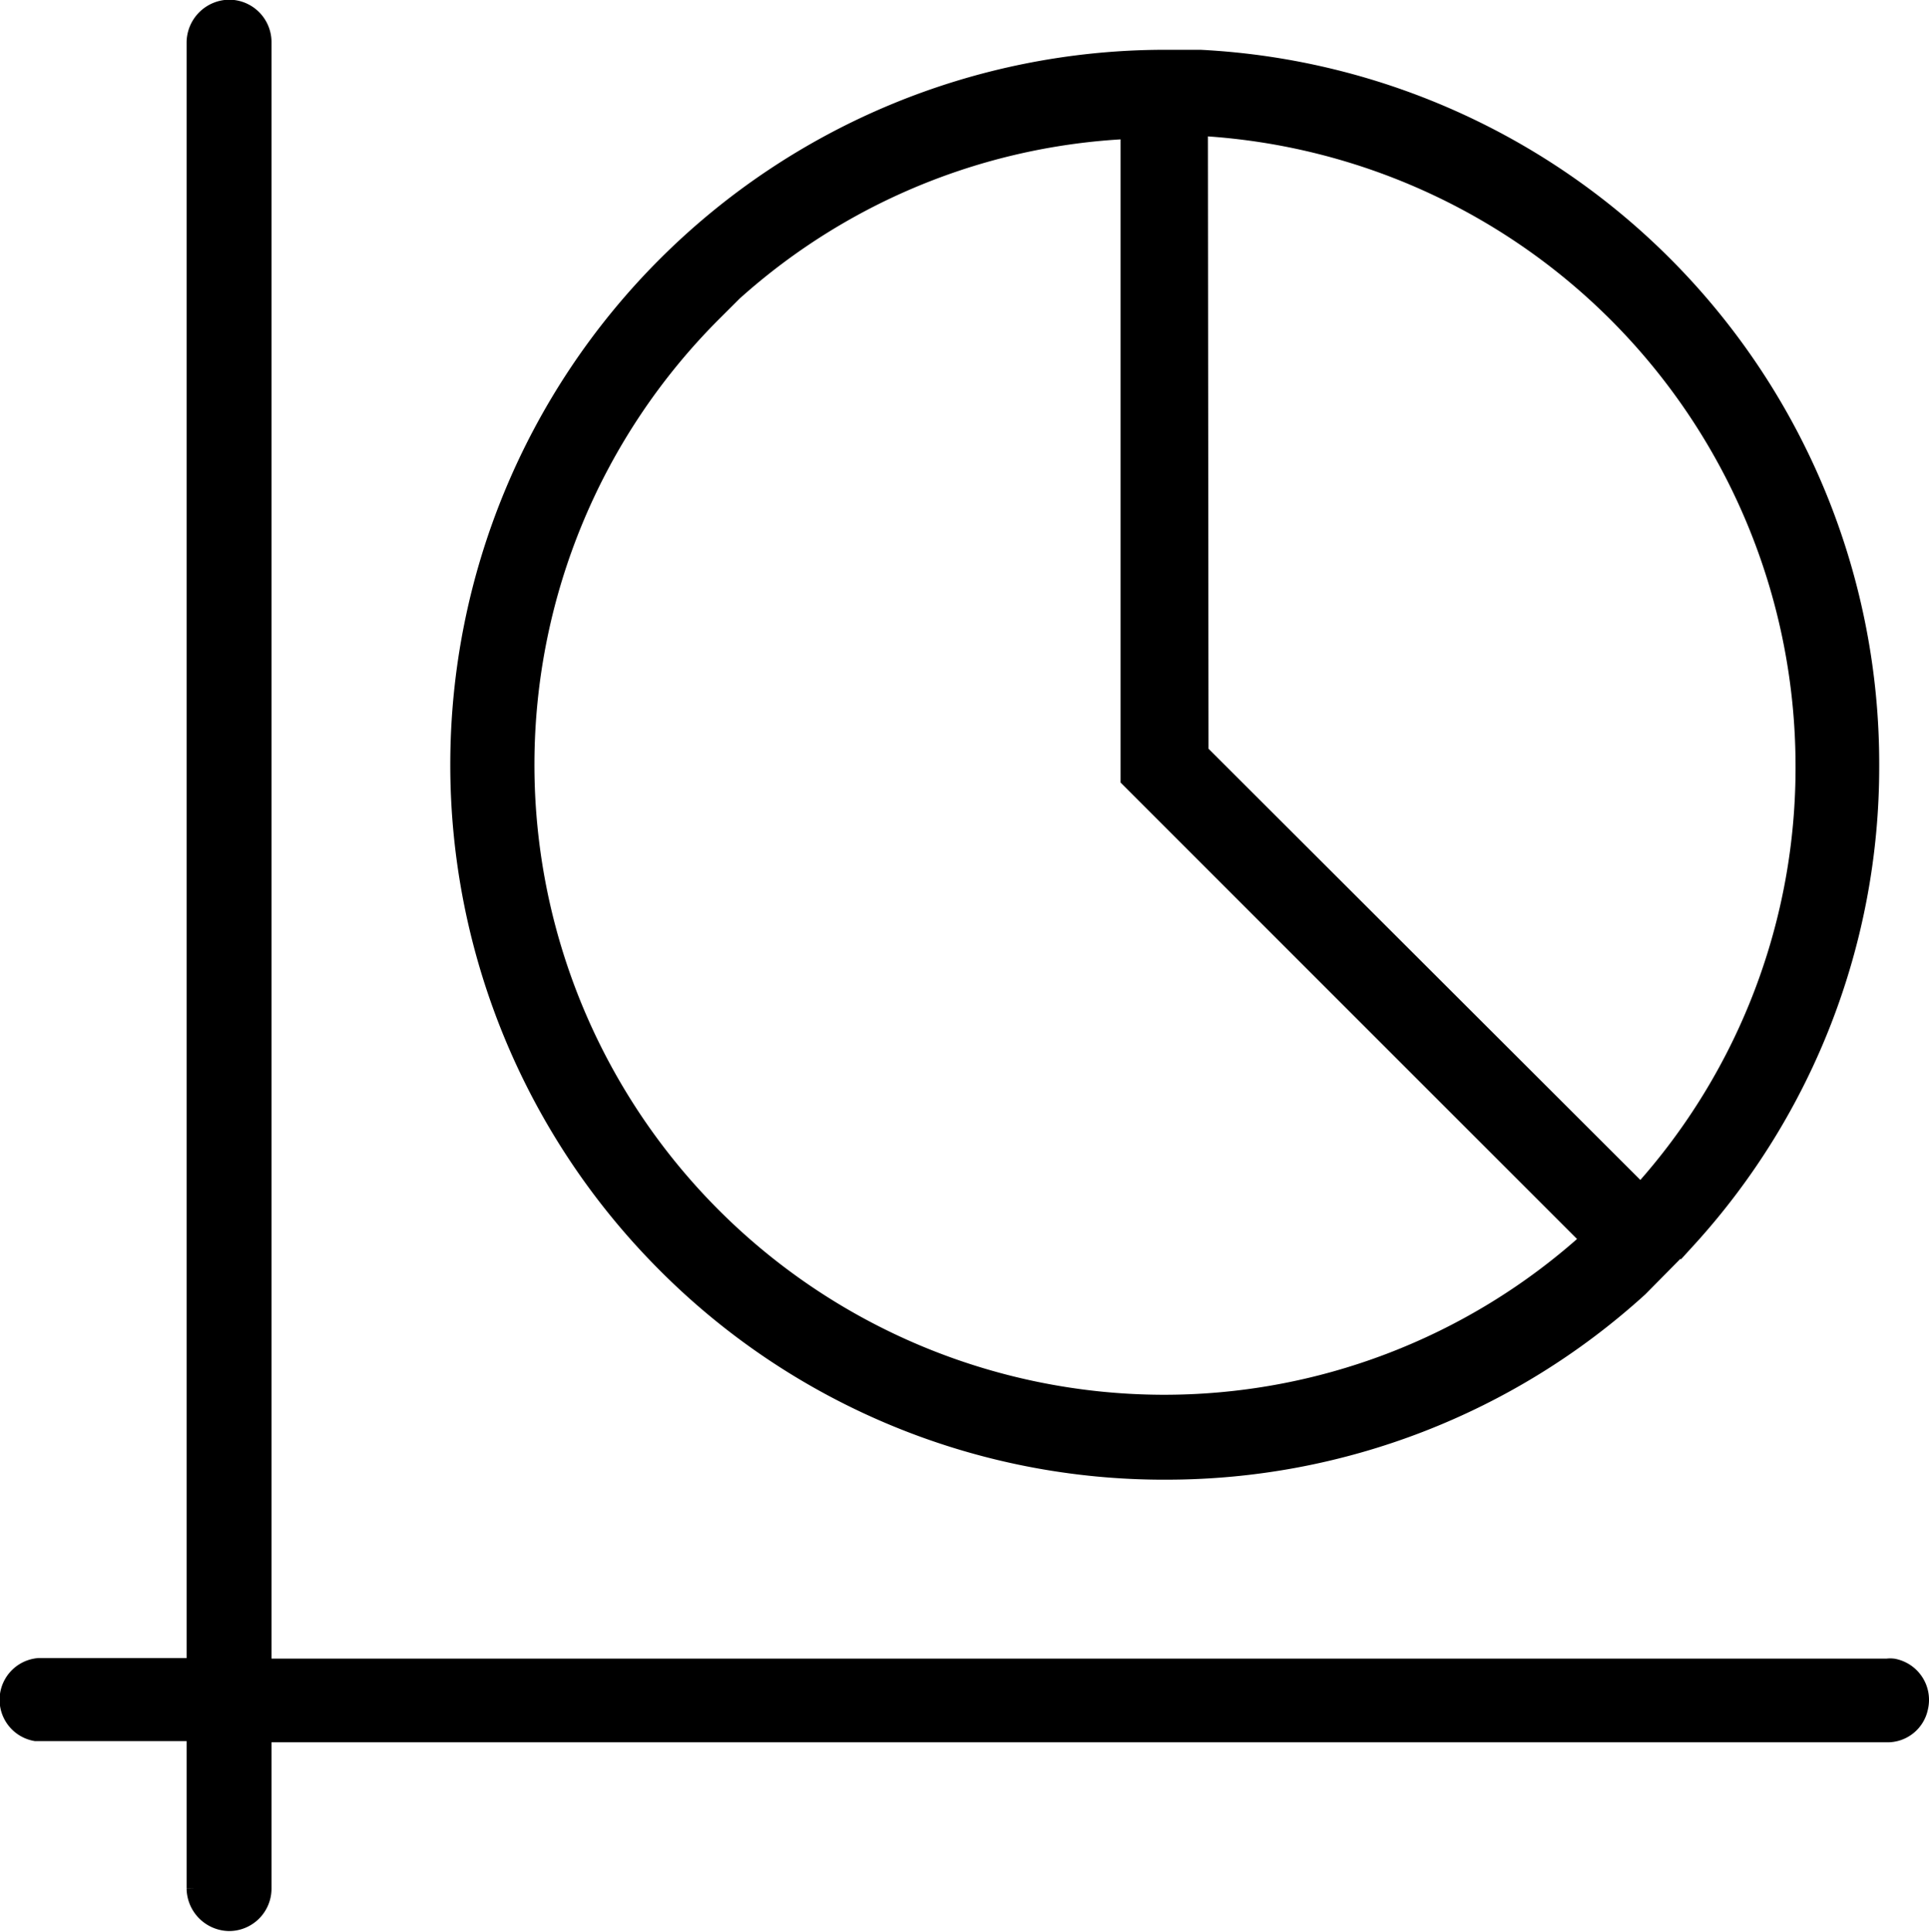
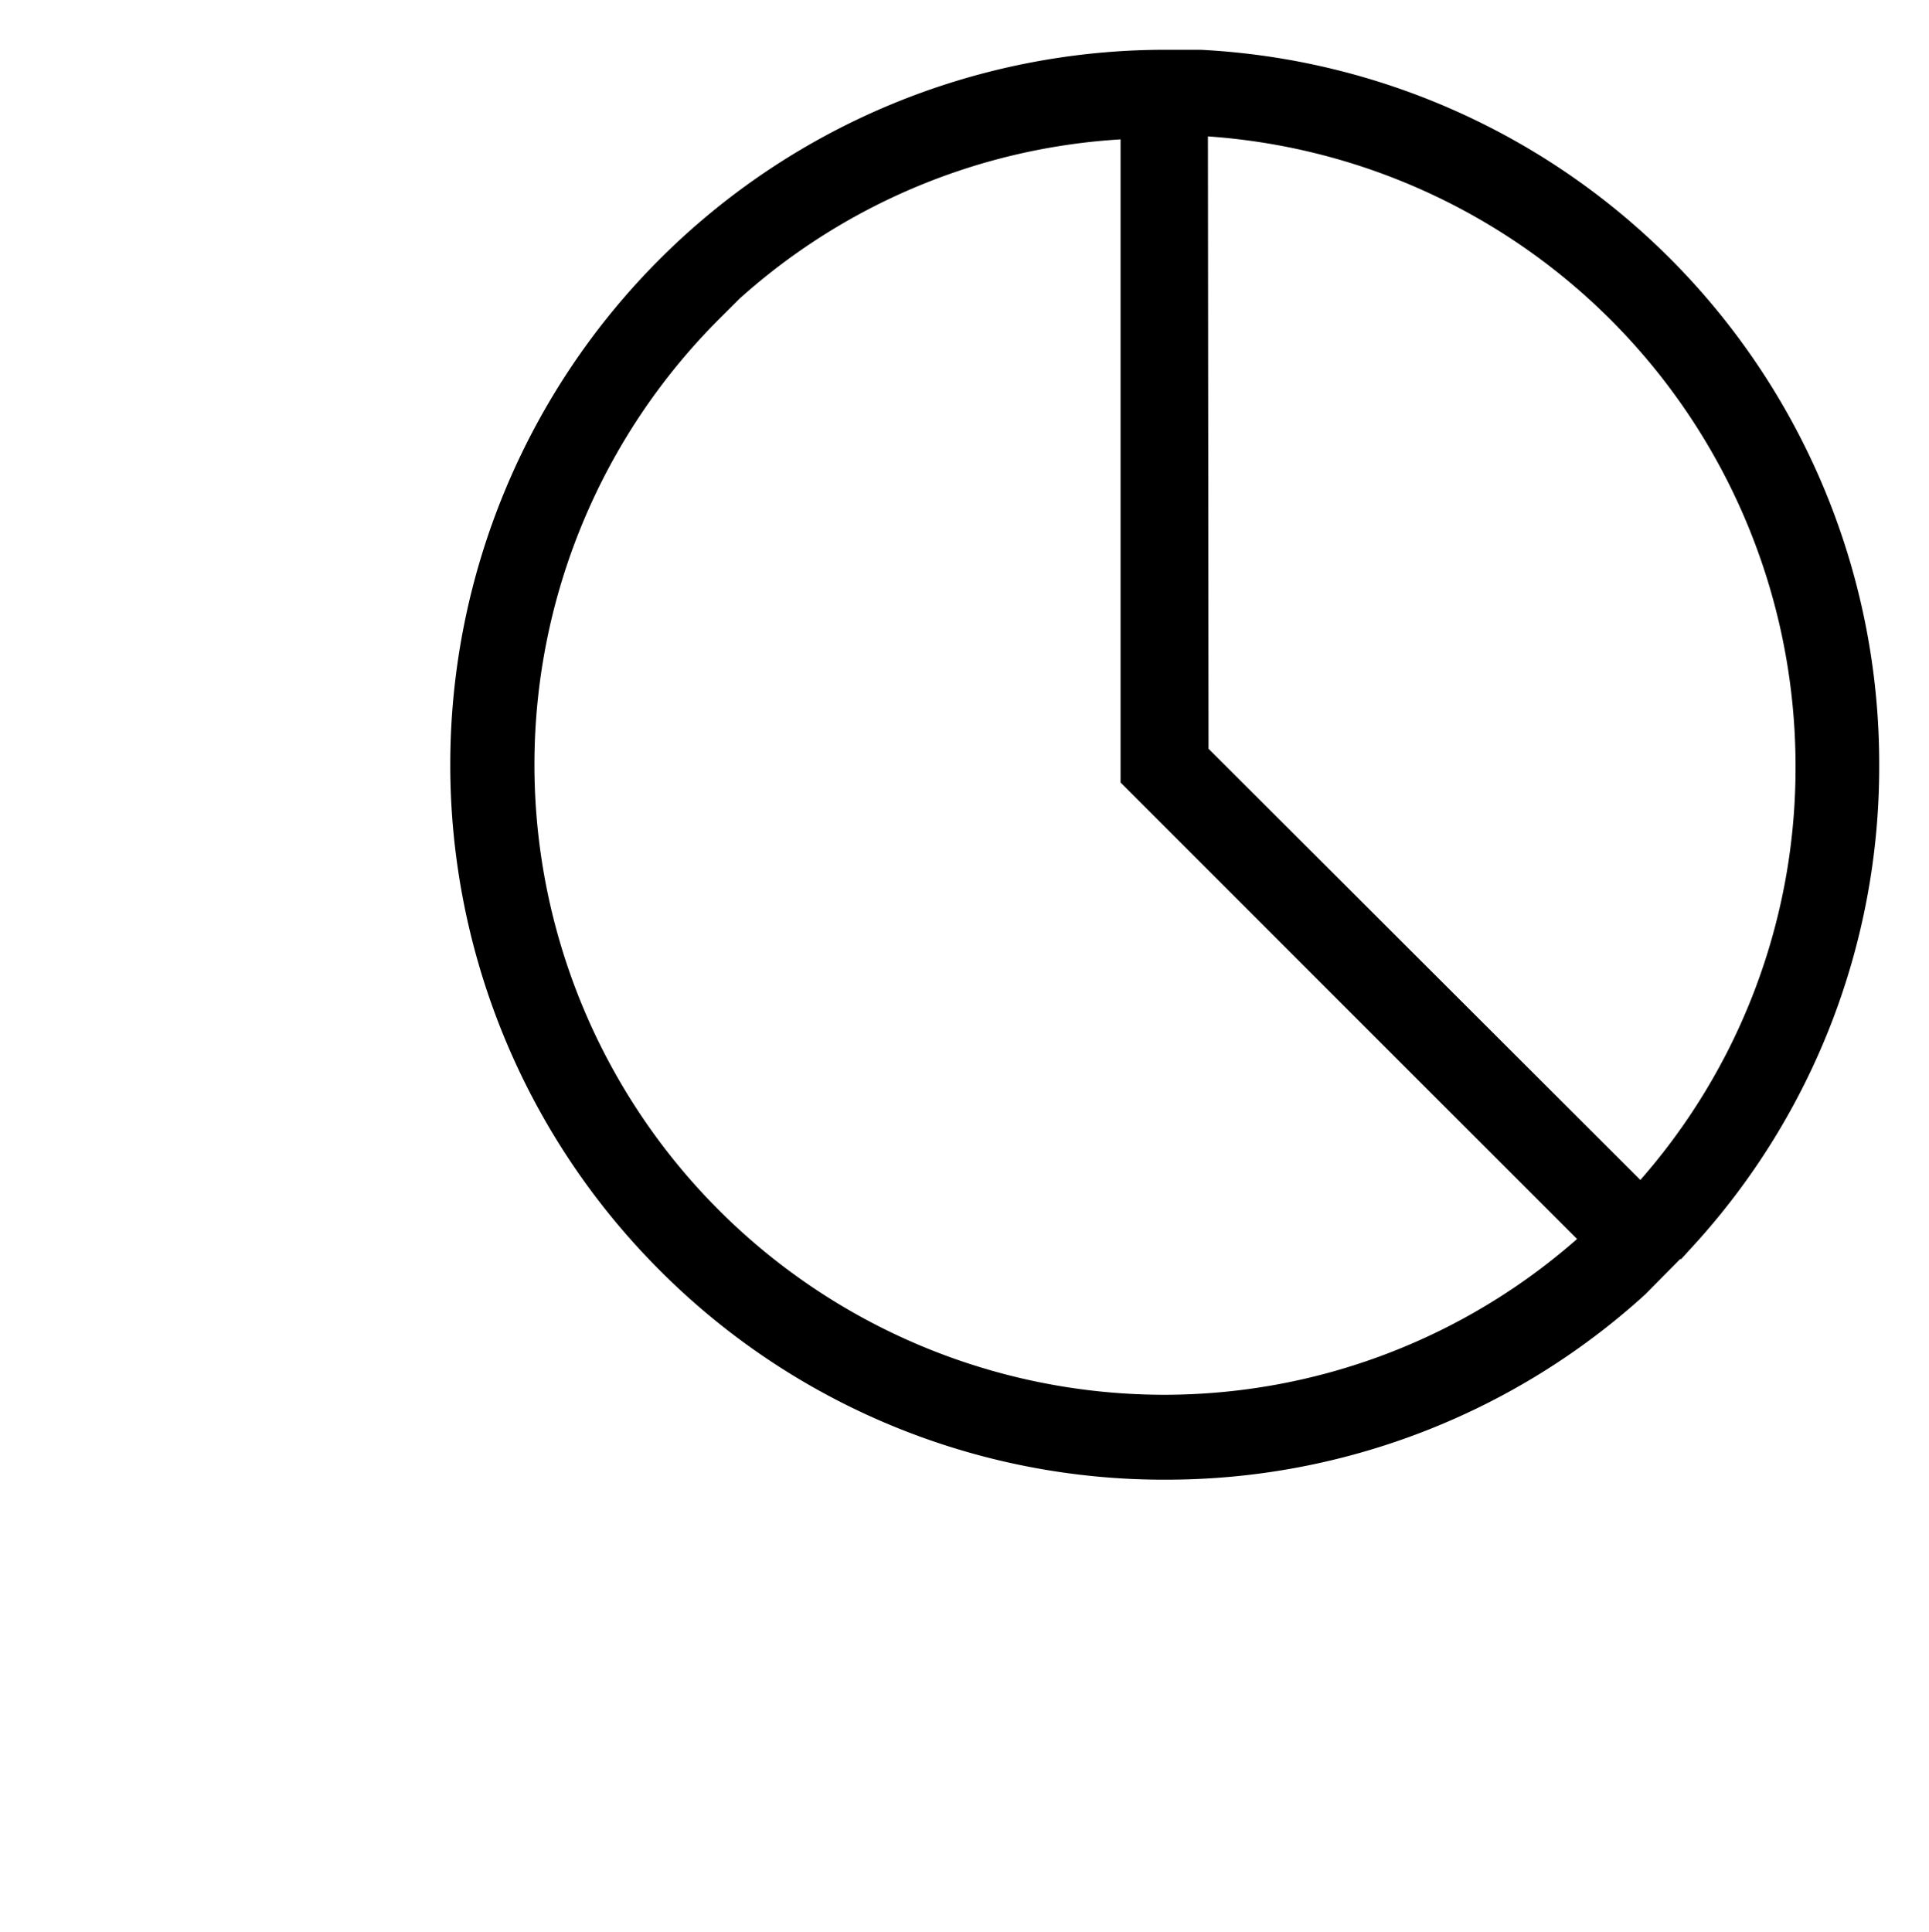
<svg xmlns="http://www.w3.org/2000/svg" viewBox="0 0 31.58 31.63">
  <defs>
    <style>.cls-1{stroke:#000;stroke-miterlimit:10;stroke-width:0.25px;}</style>
  </defs>
  <title>Ресурс 12</title>
  <g id="Слой_2" data-name="Слой 2">
    <g id="Layer_1" data-name="Layer 1">
      <path class="cls-1" d="M19.1,24.1a11.52,11.52,0,0,0,7.75-3v0l.79-.8h0a11.49,11.49,0,0,0,3-7.75V12.5A11.58,11.58,0,0,0,19.65.94h-.59A11.58,11.58,0,0,0,10.88,20.7,11.52,11.52,0,0,0,19.1,24.1Zm.55-22a10.46,10.46,0,0,1,9.87,10.4v0a10.35,10.35,0,0,1-2.66,7l-7.2-7.19Zm-8,3.05a10.38,10.38,0,0,1,6.82-3V12.76L26,20.29a10.36,10.36,0,0,1-7,2.67h0A10.44,10.44,0,0,1,11.69,5.13Z" />
-       <path class="cls-1" d="M31,27.28a.4.4,0,0,0-.11,0H4.32V.7h0A.57.57,0,0,0,3.75.12a.58.58,0,0,0-.57.57h0V27.27H.64a.56.56,0,0,0-.06,1.11h2.6v2.54h0a.58.58,0,0,0,.57.57.57.57,0,0,0,.57-.57h0V28.4H30.89a.55.55,0,0,0,.55-.44A.56.56,0,0,0,31,27.28Z" />
    </g>
  </g>
</svg>